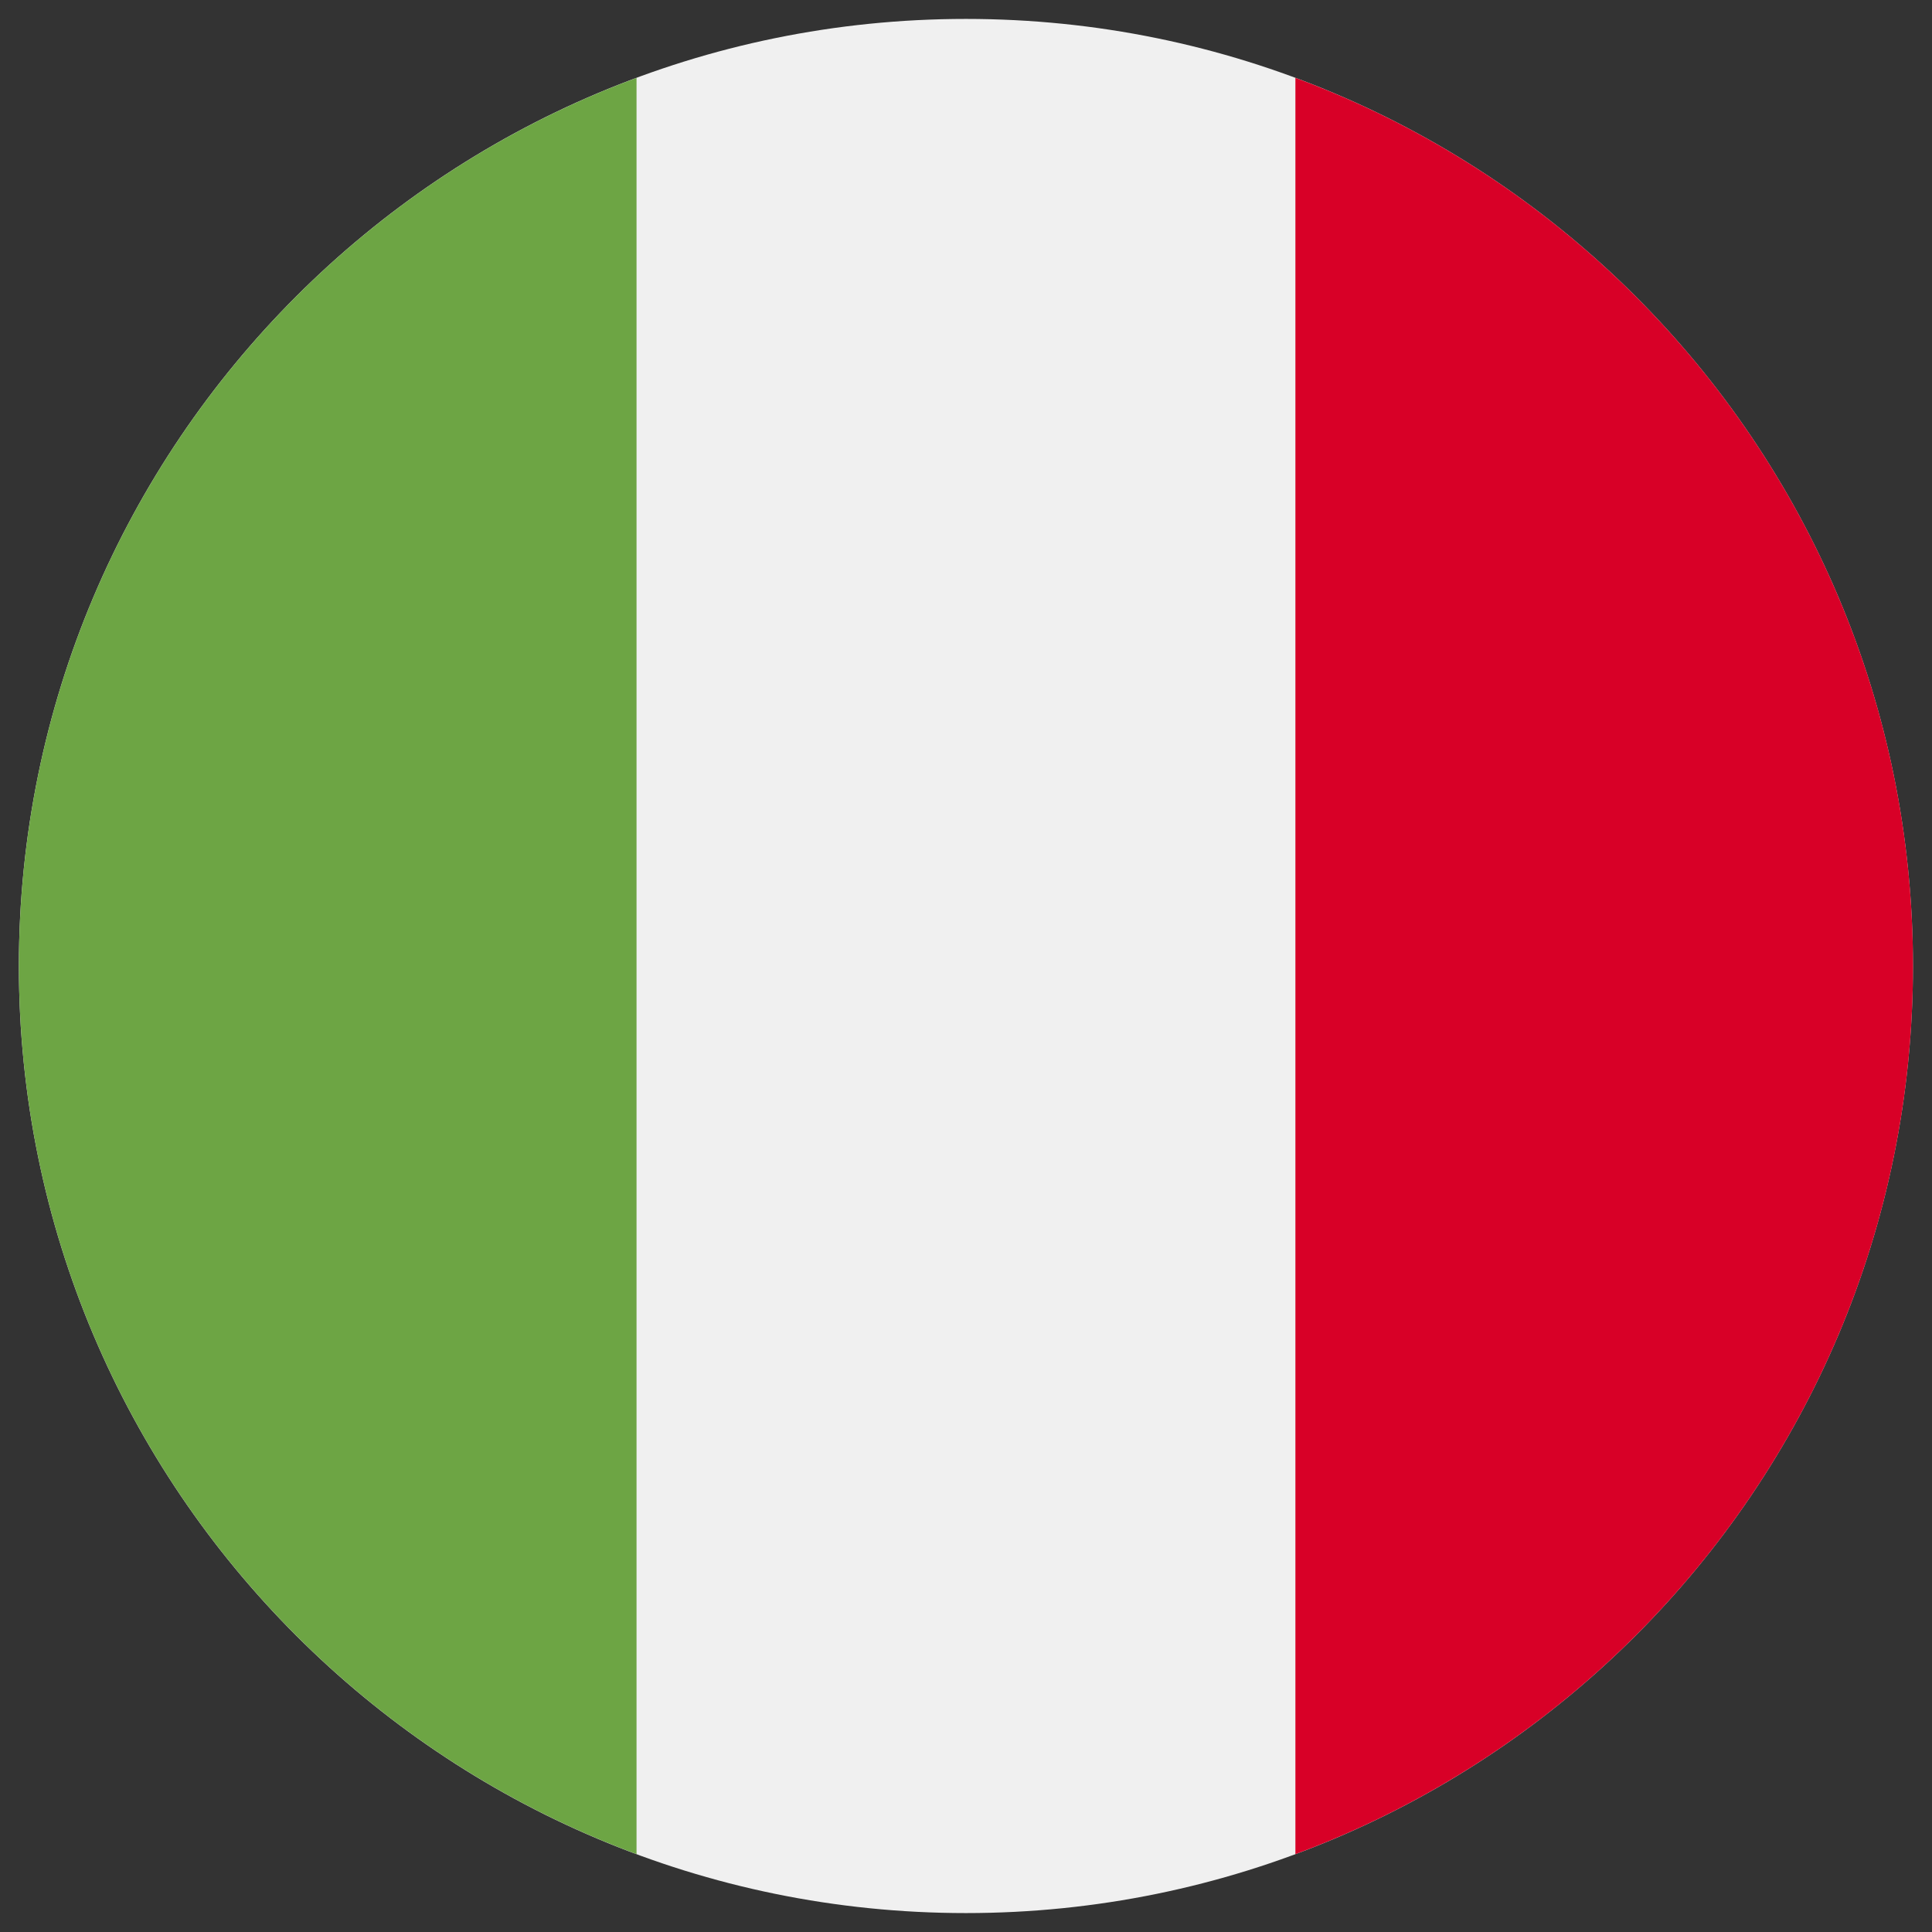
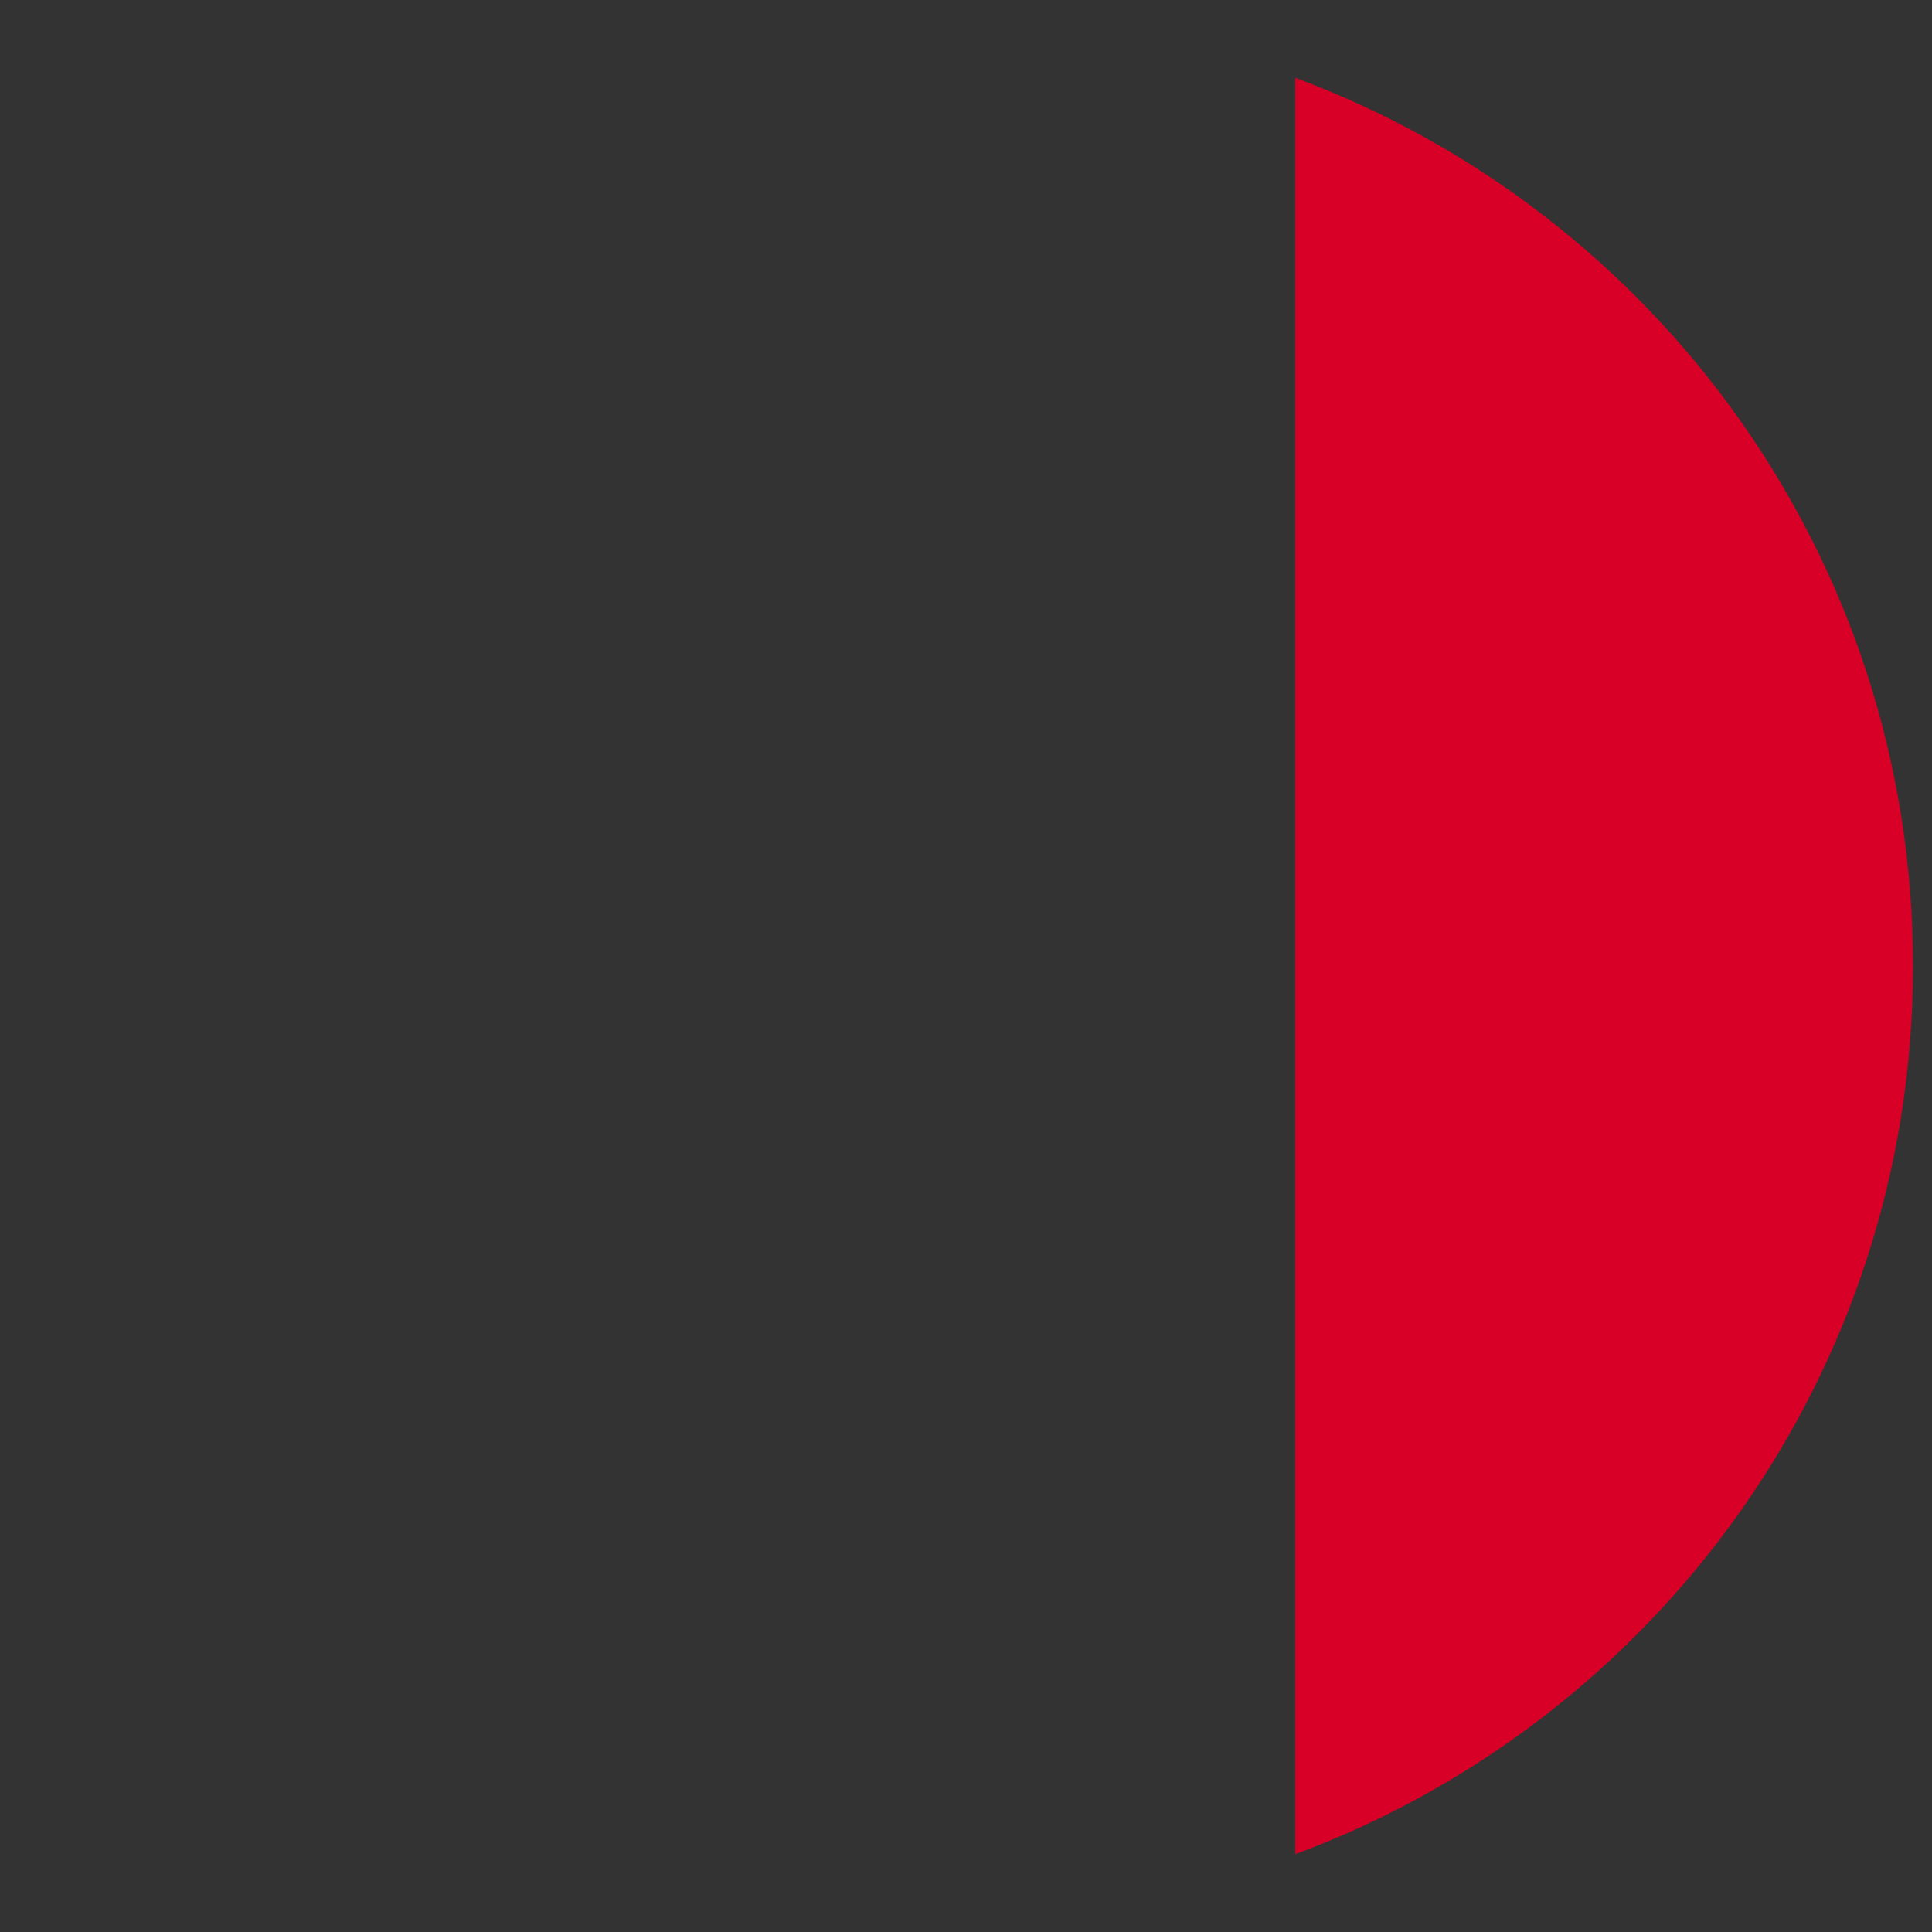
<svg xmlns="http://www.w3.org/2000/svg" width="34" height="34" viewBox="0 0 34 34" fill="none">
  <rect x="0" y="0" width="34" height="34" fill="#333333" stroke="none" />
  <g clip-path="url(#clip0_32488_32296)">
-     <path d="M16.999 33.667C26.203 33.667 33.665 26.205 33.665 17C33.665 7.795 26.203 0.333 16.999 0.333C7.794 0.333 0.332 7.795 0.332 17C0.332 26.205 7.794 33.667 16.999 33.667Z" fill="#F0F0F0" />
    <path d="M33.666 17C33.666 9.834 29.144 3.725 22.797 1.37V32.63C29.144 30.275 33.666 24.166 33.666 17Z" fill="#D80027" />
-     <path d="M0.332 17C0.332 24.166 4.855 30.275 11.202 32.63V1.37C4.855 3.725 0.332 9.834 0.332 17Z" fill="#6DA544" />
  </g>
  <defs>
    <clipPath id="clip0_32488_32296">
      <rect width="33.333" height="33.333" fill="white" transform="translate(0.332 0.333)" />
    </clipPath>
  </defs>
</svg>